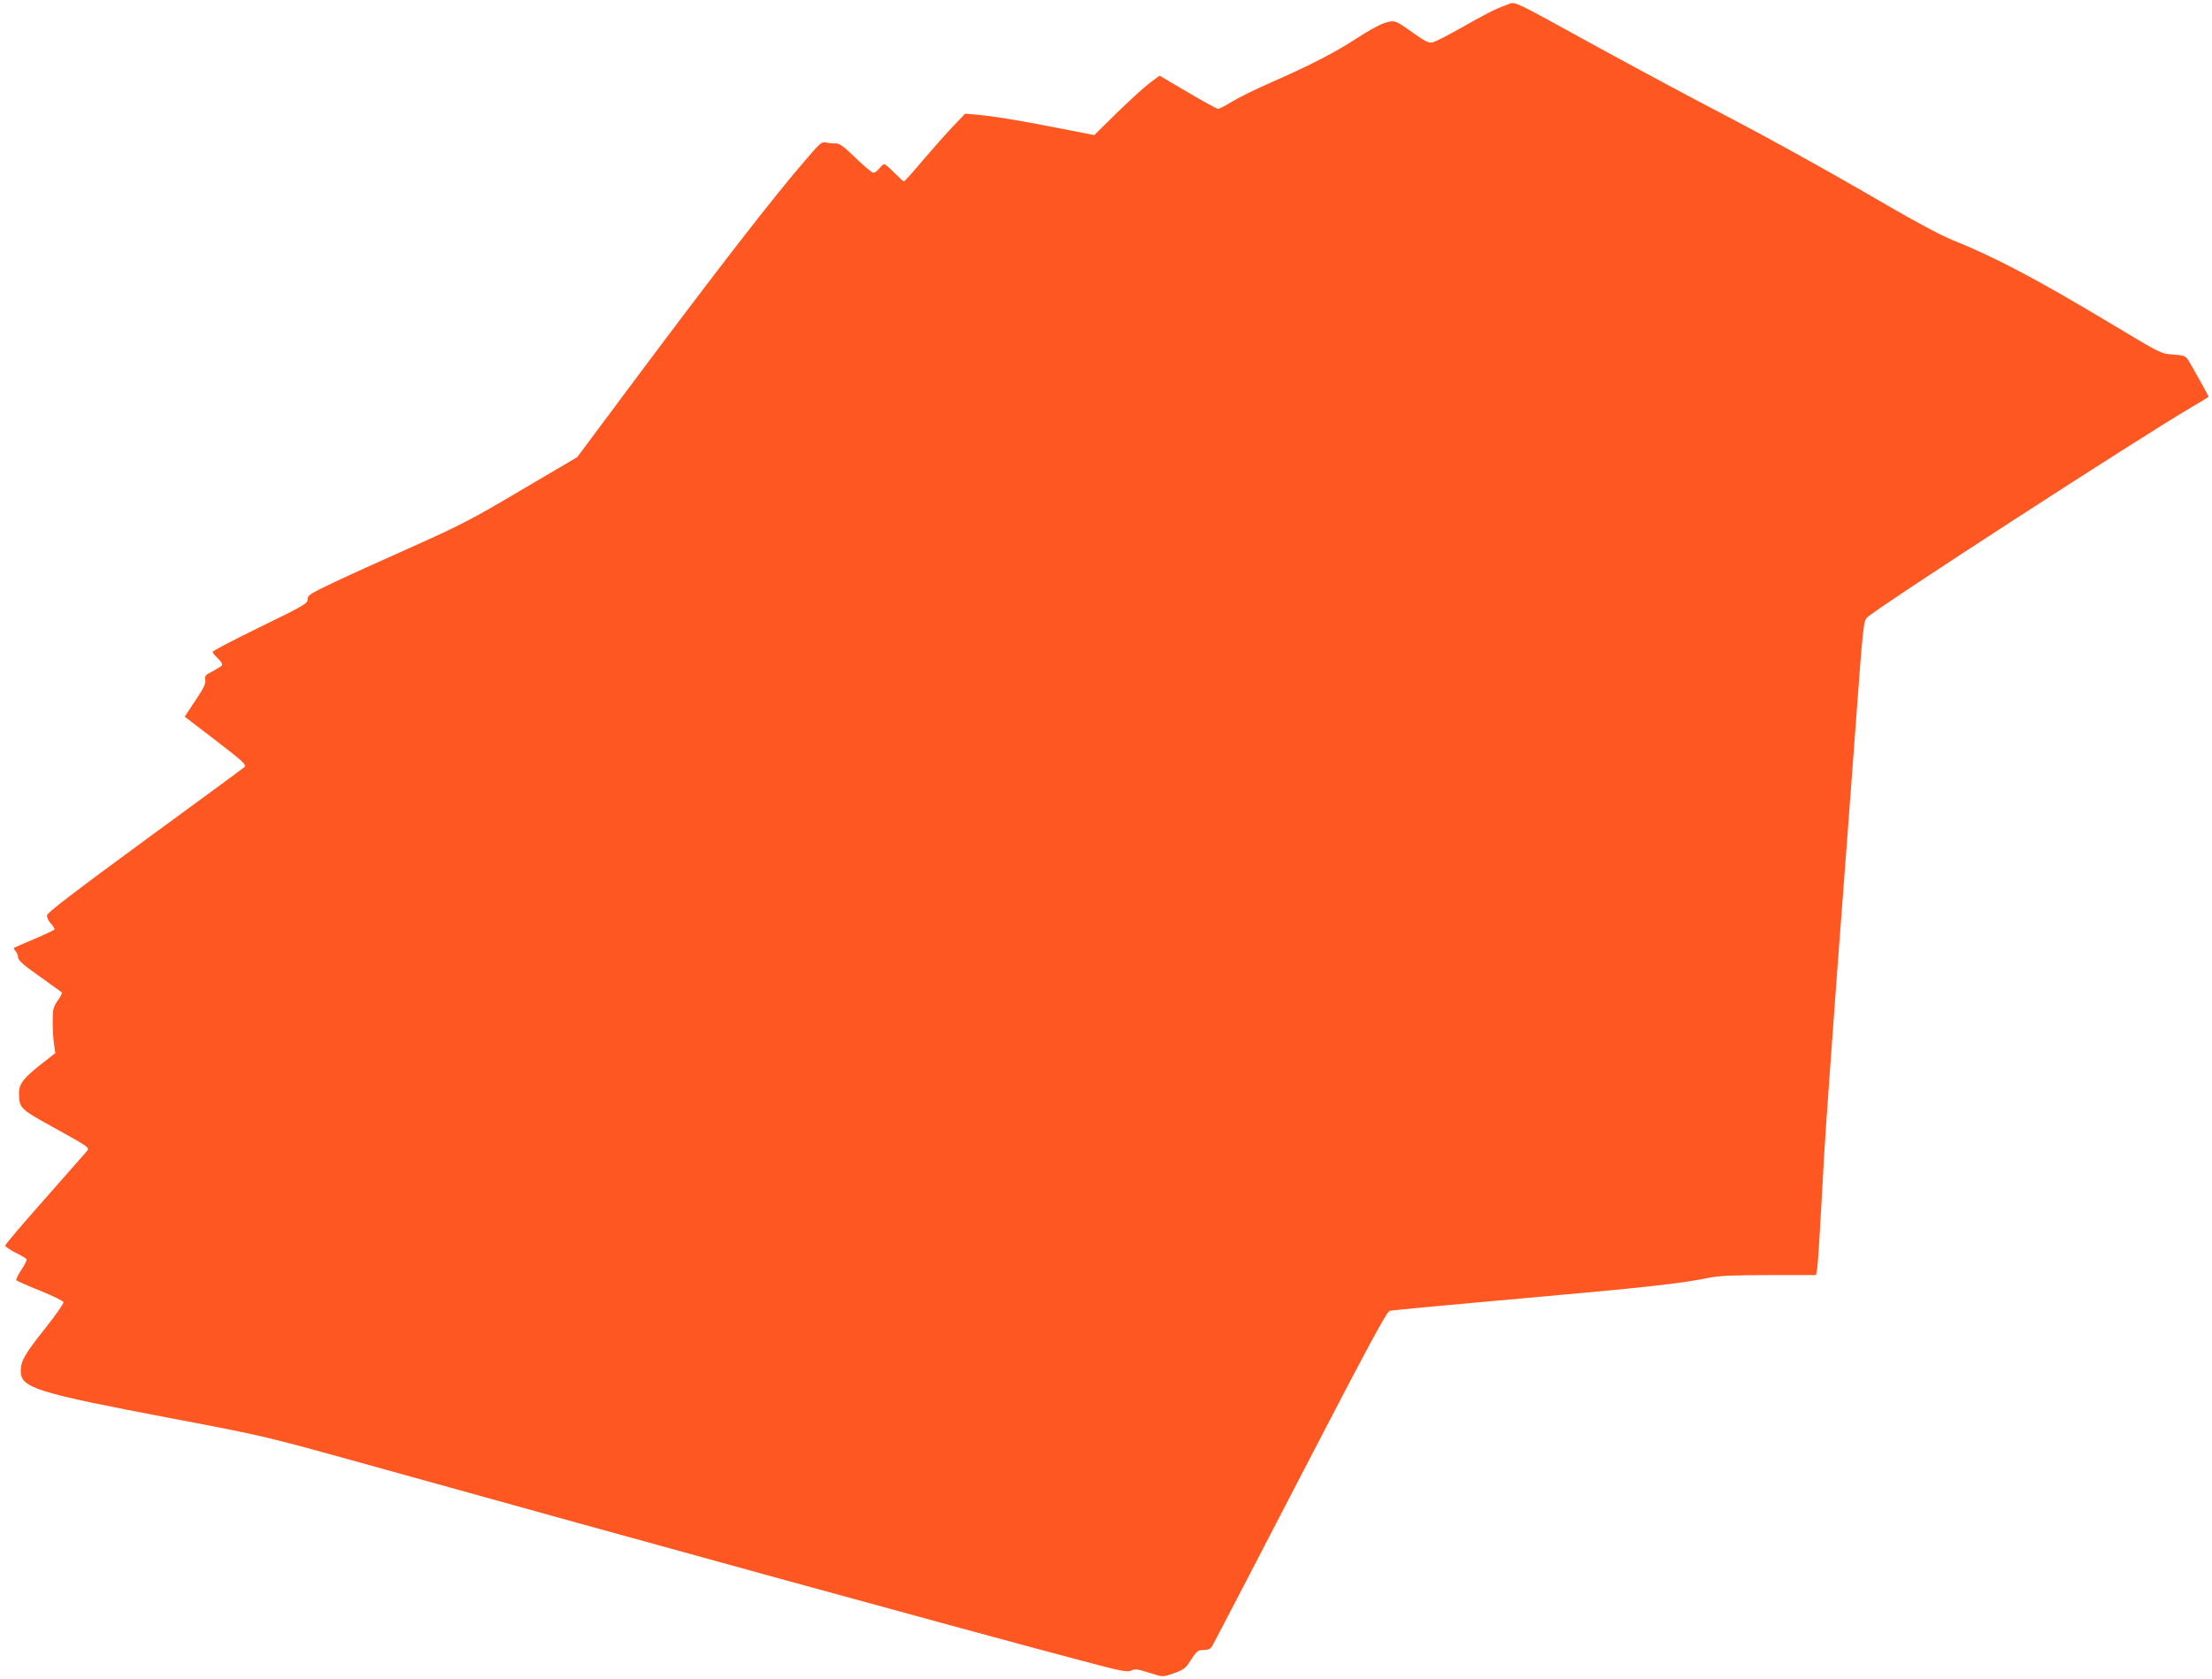
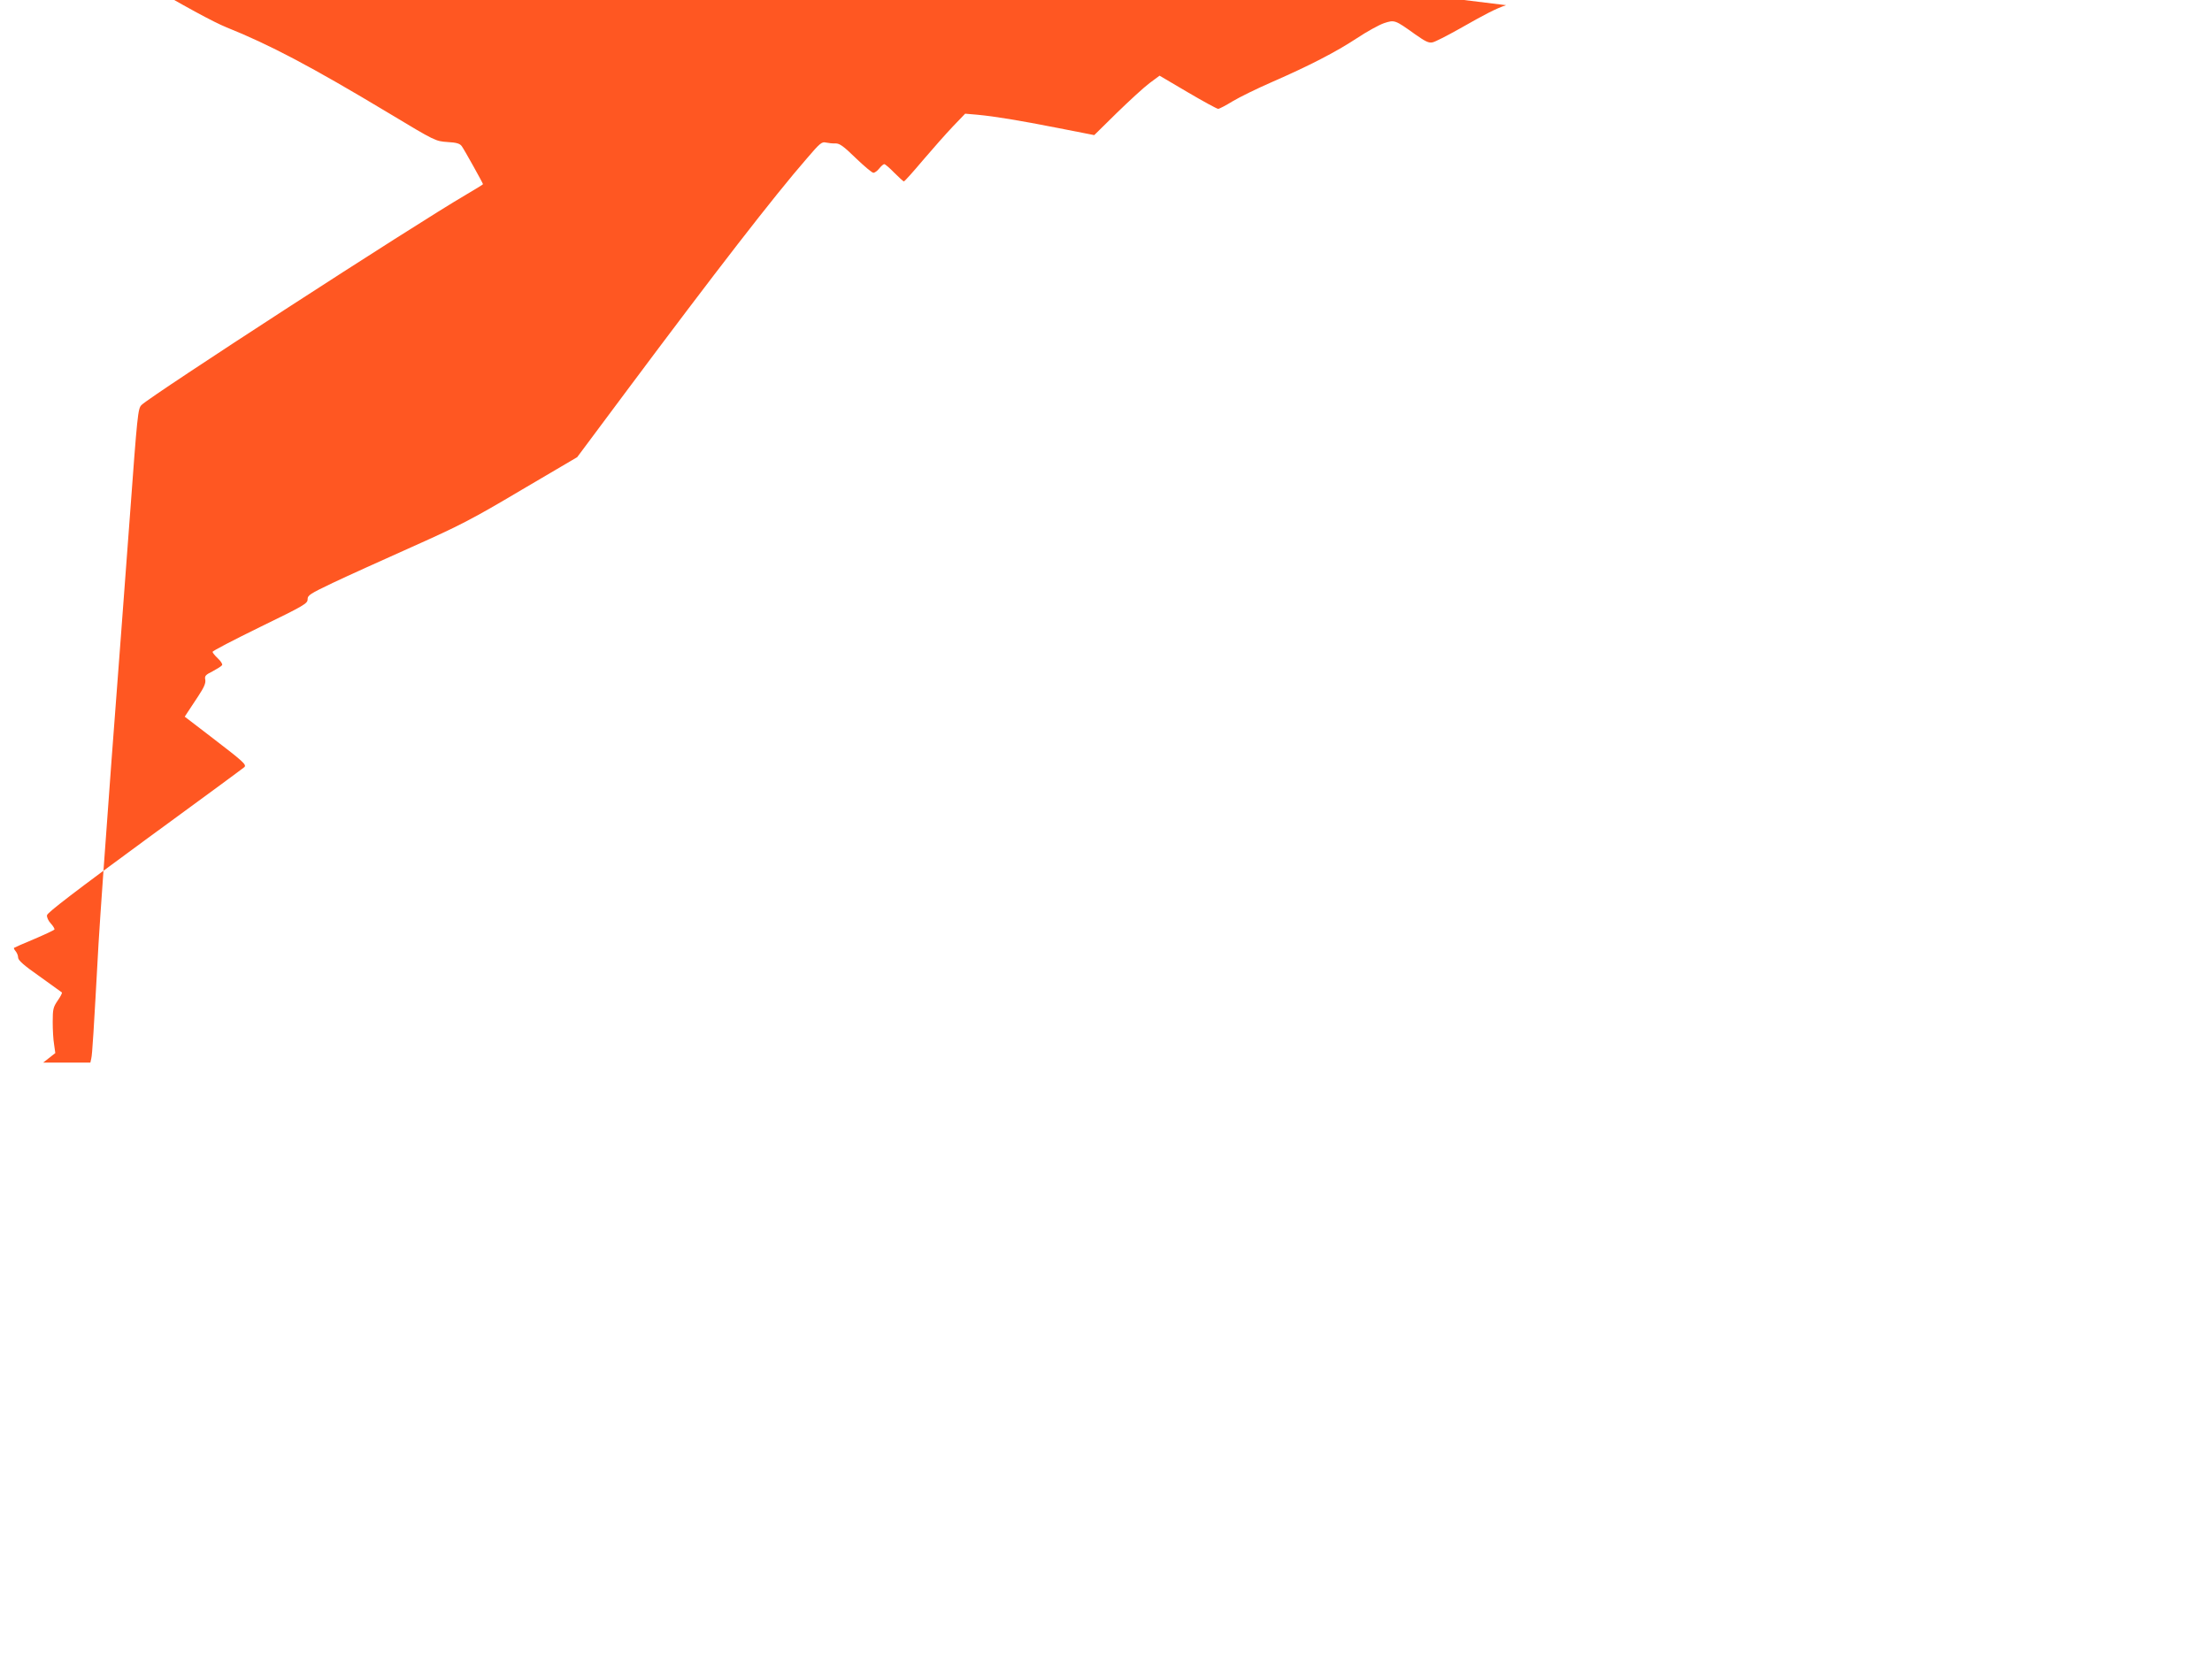
<svg xmlns="http://www.w3.org/2000/svg" version="1.0" width="1280pt" height="972pt" viewBox="0 0 1280 972" preserveAspectRatio="xMidYMid meet">
  <g transform="translate(0,972) scale(0.1,-0.1)" fill="#ff5722" stroke="none">
-     <path d="M8715 9690 c-61 -21 -112 -47 -274 -139 -68 -38 -136 -73 -151 -76 -22 -5 -41 4 -102 47 -116 83 -118 84 -179 64 -29 -10 -100 -49 -157 -87 -123 -81 -277 -160 -492 -254 -85 -37 -187 -87 -227 -111 -39 -24 -77 -44 -84 -44 -7 0 -86 43 -176 96 l-163 96 -58 -43 c-31 -23 -116 -101 -189 -172 l-131 -129 -209 41 c-230 45 -363 67 -468 77 l-70 6 -70 -73 c-39 -41 -117 -129 -174 -196 -57 -68 -107 -123 -110 -123 -4 0 -29 23 -56 50 -27 28 -53 50 -58 50 -5 0 -18 -11 -29 -25 -11 -14 -26 -25 -34 -25 -8 0 -53 38 -102 85 -71 69 -93 85 -117 85 -16 -1 -42 2 -56 5 -23 6 -35 -4 -110 -92 -189 -217 -531 -659 -1042 -1344 l-287 -385 -323 -190 c-288 -171 -355 -205 -632 -329 -170 -76 -376 -169 -458 -208 -134 -64 -147 -72 -147 -96 0 -24 -20 -36 -275 -160 -151 -74 -275 -138 -275 -144 0 -5 14 -22 31 -38 17 -16 28 -33 24 -39 -4 -6 -28 -21 -54 -35 -42 -21 -48 -27 -43 -50 3 -19 -7 -43 -40 -93 -25 -37 -52 -79 -62 -94 l-17 -26 163 -125 c176 -135 196 -153 182 -167 -5 -5 -263 -195 -574 -422 -397 -291 -566 -420 -568 -435 -2 -12 8 -33 22 -48 14 -15 23 -31 21 -35 -3 -4 -56 -29 -117 -55 -62 -26 -115 -49 -117 -51 -2 -2 2 -11 10 -20 8 -10 14 -26 14 -37 0 -15 35 -46 124 -108 68 -49 126 -91 129 -93 3 -3 -8 -24 -24 -47 -26 -38 -29 -50 -29 -123 0 -45 3 -103 8 -131 l7 -50 -70 -55 c-111 -86 -140 -122 -140 -174 0 -89 5 -94 192 -197 95 -52 181 -101 192 -111 19 -15 20 -18 5 -35 -9 -10 -118 -134 -242 -275 -125 -141 -227 -261 -227 -267 0 -6 27 -24 59 -41 33 -16 62 -33 65 -38 3 -5 -11 -32 -30 -61 -19 -28 -32 -55 -30 -60 3 -5 65 -32 137 -61 72 -29 133 -59 136 -66 3 -8 -45 -76 -106 -153 -117 -147 -141 -188 -141 -246 0 -98 87 -125 882 -276 522 -99 533 -102 1085 -255 1688 -470 3504 -969 4147 -1139 253 -68 292 -75 312 -64 21 11 36 9 102 -12 86 -27 77 -27 152 -1 41 14 61 28 77 53 49 76 53 79 88 79 25 0 39 6 49 22 8 13 237 453 509 978 396 763 500 957 519 963 13 4 356 36 763 72 703 62 930 87 1087 120 51 11 142 15 343 15 l273 0 5 23 c6 22 14 155 42 662 9 154 43 631 75 1060 33 429 80 1064 106 1410 44 599 47 631 68 651 54 54 1573 1039 1879 1218 53 31 97 58 97 60 0 5 -110 203 -123 220 -11 15 -29 21 -83 24 -69 5 -70 5 -339 167 -451 271 -691 397 -940 497 -74 30 -242 121 -510 278 -220 128 -564 318 -765 423 -201 104 -547 290 -770 412 -536 294 -475 266 -535 245z" />
+     <path d="M8715 9690 c-61 -21 -112 -47 -274 -139 -68 -38 -136 -73 -151 -76 -22 -5 -41 4 -102 47 -116 83 -118 84 -179 64 -29 -10 -100 -49 -157 -87 -123 -81 -277 -160 -492 -254 -85 -37 -187 -87 -227 -111 -39 -24 -77 -44 -84 -44 -7 0 -86 43 -176 96 l-163 96 -58 -43 c-31 -23 -116 -101 -189 -172 l-131 -129 -209 41 c-230 45 -363 67 -468 77 l-70 6 -70 -73 c-39 -41 -117 -129 -174 -196 -57 -68 -107 -123 -110 -123 -4 0 -29 23 -56 50 -27 28 -53 50 -58 50 -5 0 -18 -11 -29 -25 -11 -14 -26 -25 -34 -25 -8 0 -53 38 -102 85 -71 69 -93 85 -117 85 -16 -1 -42 2 -56 5 -23 6 -35 -4 -110 -92 -189 -217 -531 -659 -1042 -1344 l-287 -385 -323 -190 c-288 -171 -355 -205 -632 -329 -170 -76 -376 -169 -458 -208 -134 -64 -147 -72 -147 -96 0 -24 -20 -36 -275 -160 -151 -74 -275 -138 -275 -144 0 -5 14 -22 31 -38 17 -16 28 -33 24 -39 -4 -6 -28 -21 -54 -35 -42 -21 -48 -27 -43 -50 3 -19 -7 -43 -40 -93 -25 -37 -52 -79 -62 -94 l-17 -26 163 -125 c176 -135 196 -153 182 -167 -5 -5 -263 -195 -574 -422 -397 -291 -566 -420 -568 -435 -2 -12 8 -33 22 -48 14 -15 23 -31 21 -35 -3 -4 -56 -29 -117 -55 -62 -26 -115 -49 -117 -51 -2 -2 2 -11 10 -20 8 -10 14 -26 14 -37 0 -15 35 -46 124 -108 68 -49 126 -91 129 -93 3 -3 -8 -24 -24 -47 -26 -38 -29 -50 -29 -123 0 -45 3 -103 8 -131 l7 -50 -70 -55 l273 0 5 23 c6 22 14 155 42 662 9 154 43 631 75 1060 33 429 80 1064 106 1410 44 599 47 631 68 651 54 54 1573 1039 1879 1218 53 31 97 58 97 60 0 5 -110 203 -123 220 -11 15 -29 21 -83 24 -69 5 -70 5 -339 167 -451 271 -691 397 -940 497 -74 30 -242 121 -510 278 -220 128 -564 318 -765 423 -201 104 -547 290 -770 412 -536 294 -475 266 -535 245z" />
  </g>
</svg>